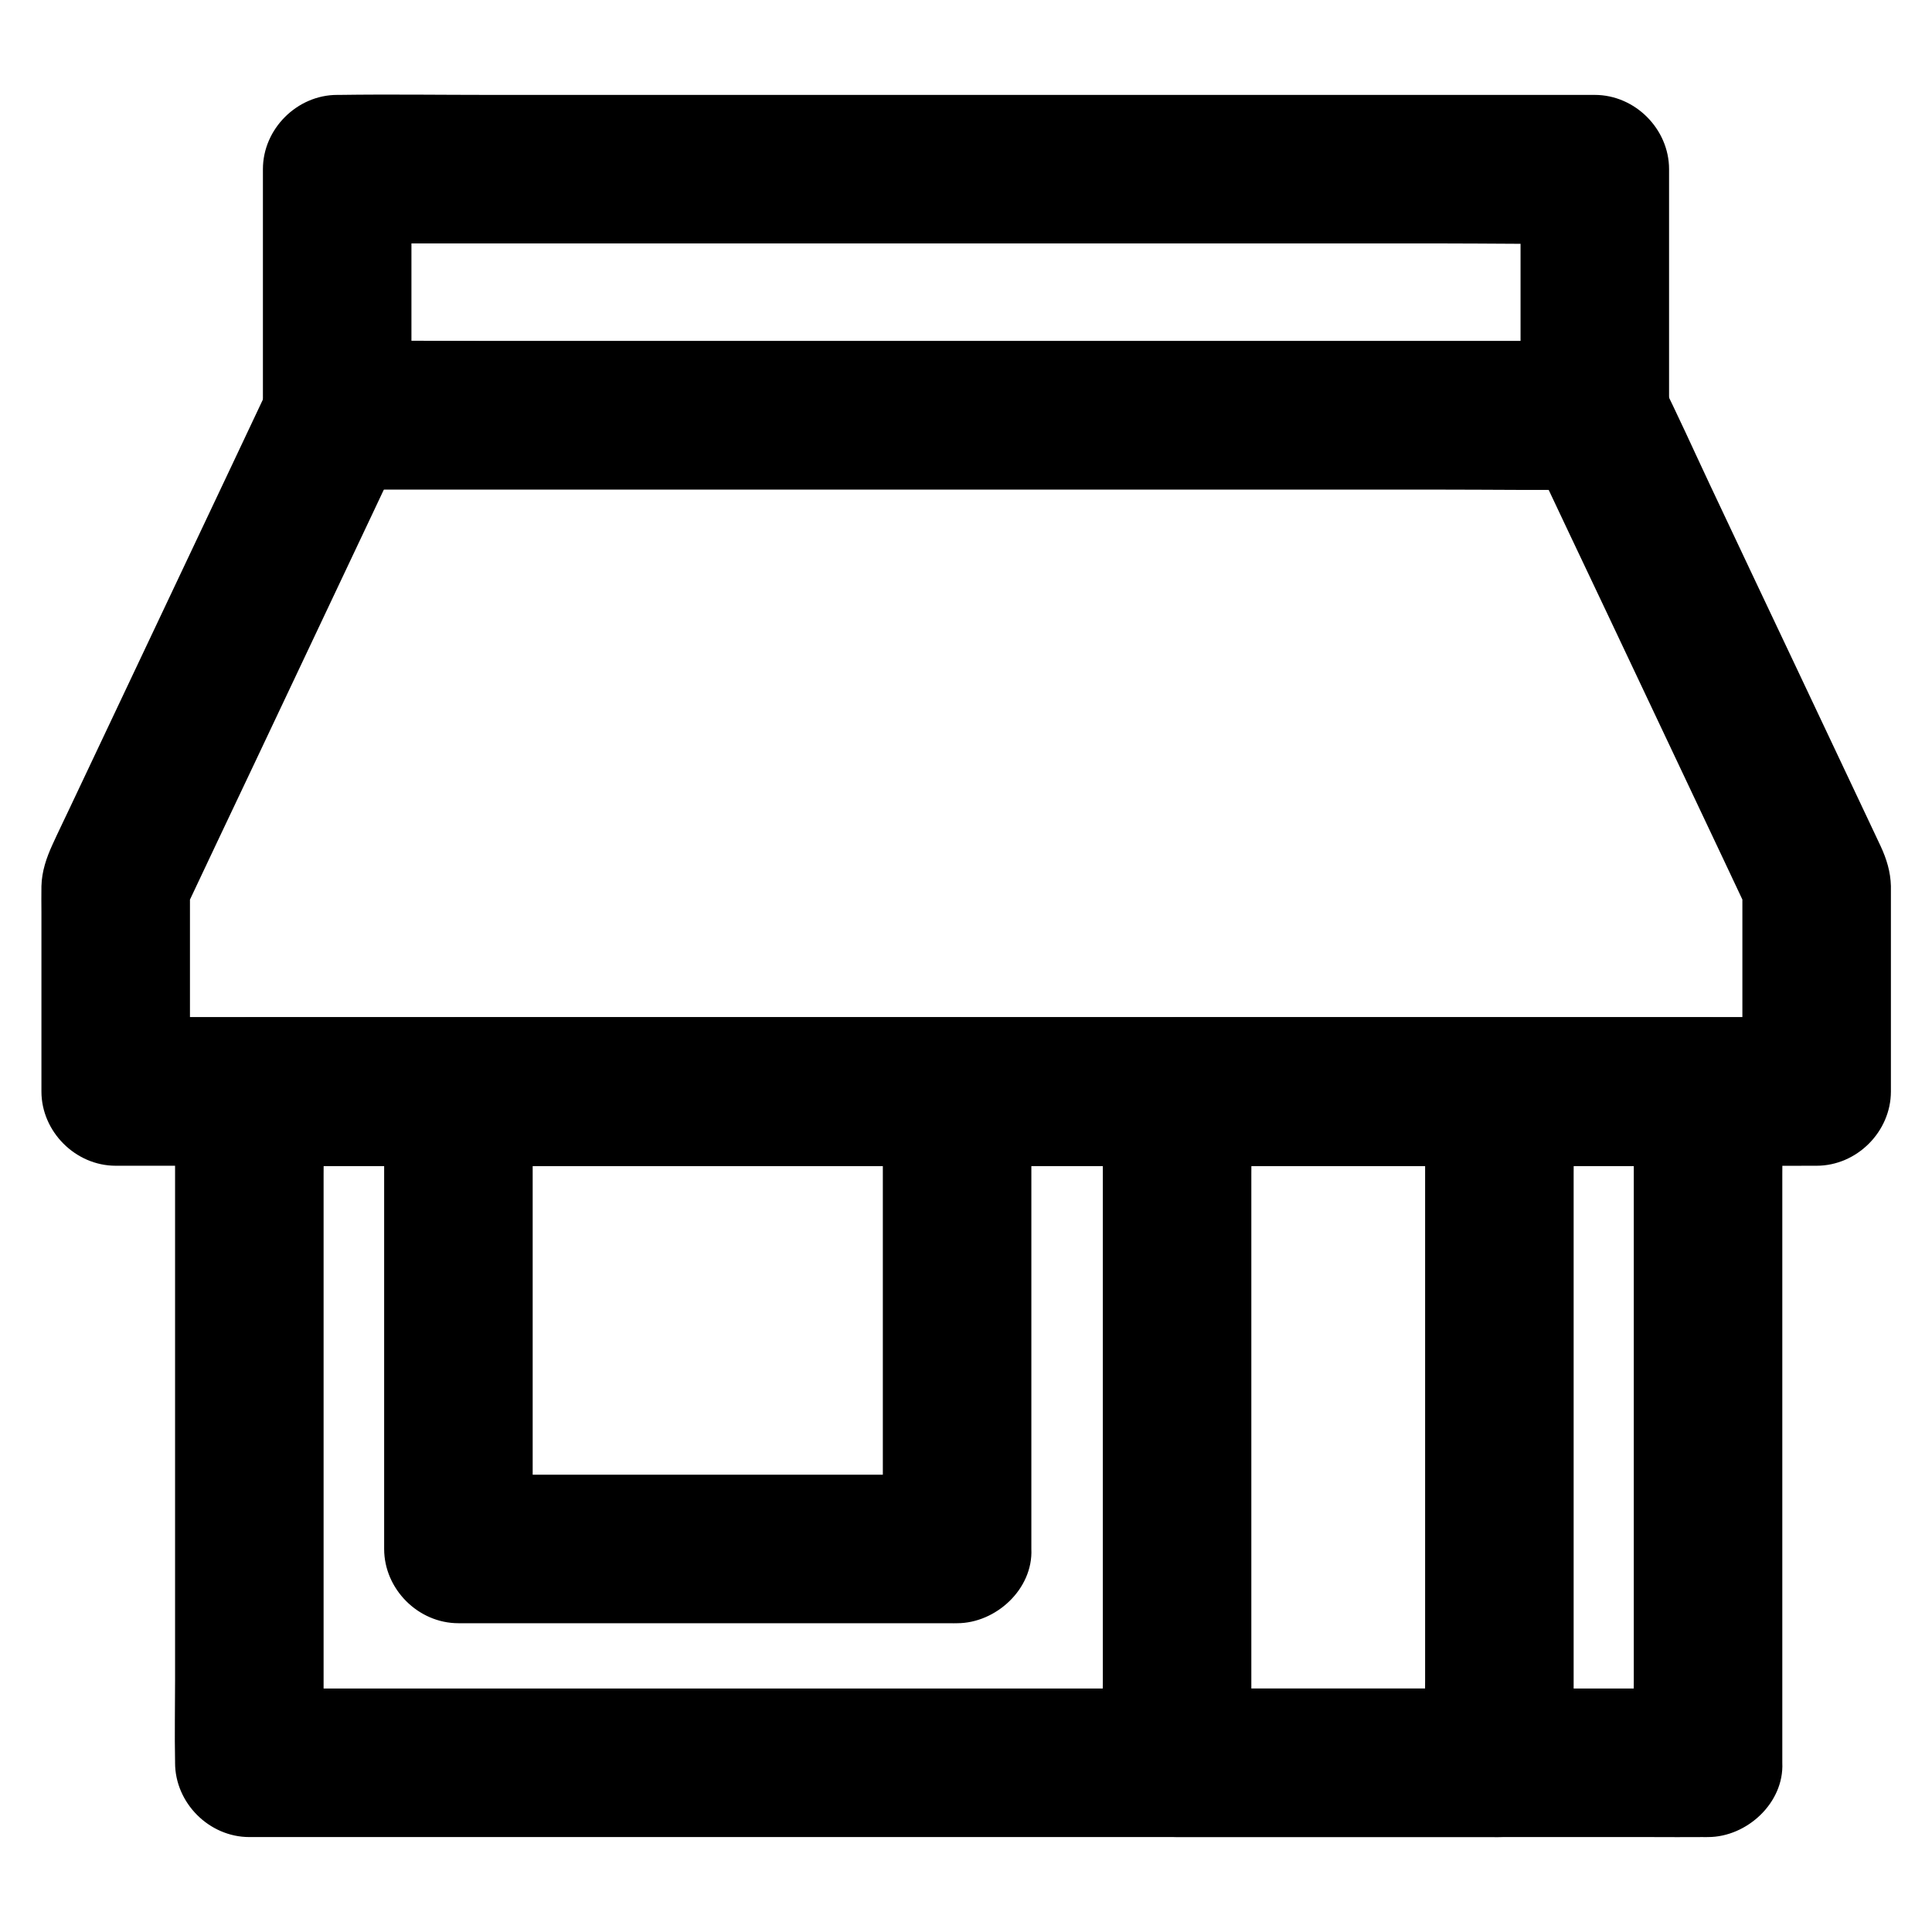
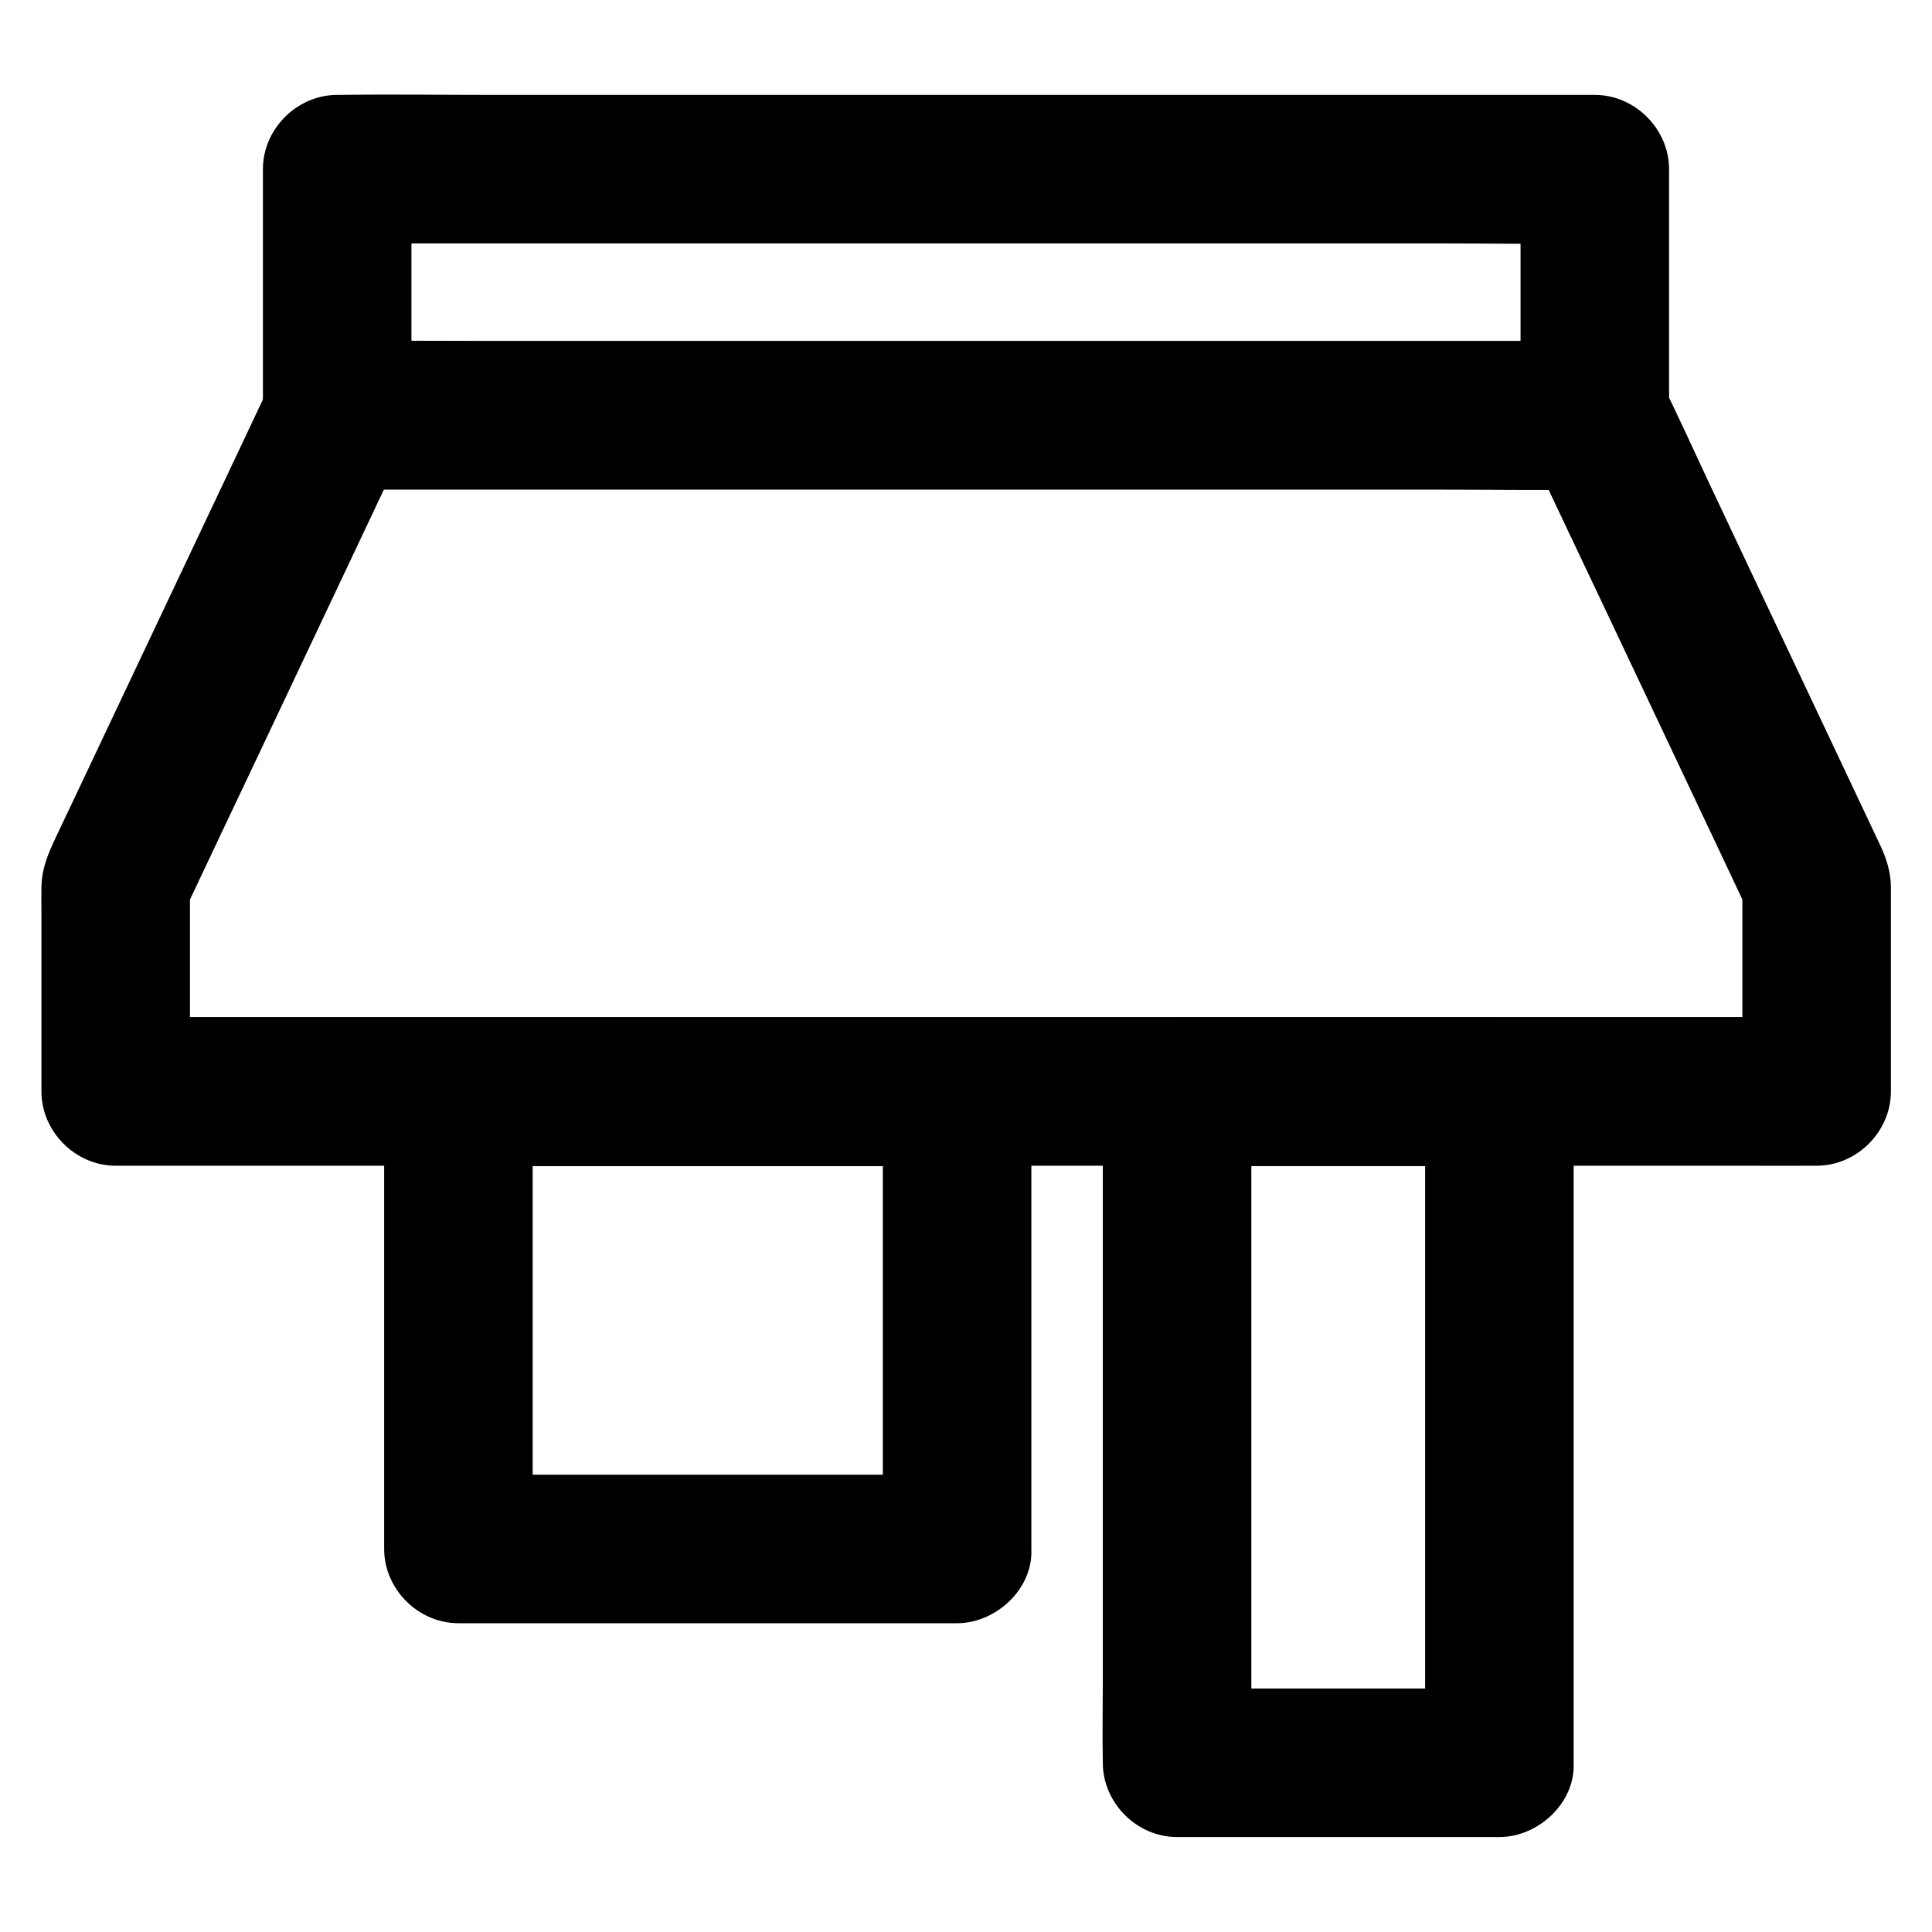
<svg xmlns="http://www.w3.org/2000/svg" fill="#000000" width="800px" height="800px" version="1.1" viewBox="144 144 512 512">
  <g>
-     <path d="m596.65 591.48h-10.332-28.094-41.723-50.727-55.547-56.039-52.301-44.379-31.734c-5.019 0-10.035-0.098-15.055 0h-0.641c6.543 6.543 13.137 13.137 19.68 19.68v-17.664-42.461-51.363-44.43c0-7.184 0.148-14.414 0-21.598v-0.297l-19.68 19.68h10.332 28.094 41.723 50.727 55.547 56.039 52.301 44.379 31.734c5.019 0 10.035 0.098 15.055 0h0.641l-19.68-19.68v17.664 42.461 51.363 44.43c0 7.184-0.148 14.414 0 21.598v0.297c0 10.281 9.055 20.172 19.68 19.68 10.676-0.492 19.68-8.66 19.68-19.68v-17.664-42.461-51.363-44.43c0-7.184 0.148-14.414 0-21.598v-0.297c0-10.629-9.004-19.68-19.68-19.68h-10.332-28.094-41.723-50.727-55.547-56.039-52.301-44.379-31.734c-5.019 0-10.035-0.051-15.055 0h-0.641c-10.629 0-19.68 9.004-19.68 19.68v17.664 42.461 51.363 44.43c0 7.184-0.148 14.414 0 21.598v0.297c0 10.629 9.004 19.68 19.68 19.68h10.332 28.094 41.723 50.727 55.547 56.039 52.301 44.379 31.734c5.019 0 10.035 0.051 15.055 0h0.641c10.281 0 20.172-9.055 19.68-19.68-0.441-10.676-8.609-19.68-19.68-19.68z" />
    <path d="m566.64 234.39h-33.309-79.41-96.531-83c-13.48 0-27.012-0.195-40.492 0h-0.543c-6.445 0-14.121 3.641-16.973 9.742-3.59 7.625-7.231 15.301-10.824 22.926-7.625 16.09-15.203 32.176-22.828 48.266-6.742 14.27-13.48 28.535-20.223 42.754-1.523 3.246-3.102 6.445-4.574 9.691-1.625 3.543-2.856 7.133-2.953 11.07-0.051 2.312 0 4.625 0 6.938v46.297 1.18c0 10.629 9.004 19.68 19.68 19.68h12.102 32.766 48.609 59.09 64.699 65.582 60.91 51.66 37c5.856 0 11.711 0.051 17.562 0h0.789c10.629 0 19.68-9.004 19.68-19.68v-42.016-9.938-2.508c-0.098-3.738-1.133-7.133-2.707-10.527-1.082-2.312-2.164-4.574-3.246-6.887-6.297-13.332-12.594-26.668-18.895-40-7.773-16.434-15.547-32.816-23.273-49.25-4.328-9.199-8.512-18.547-13.086-27.652-0.051-0.148-0.148-0.297-0.195-0.441-2.016-4.231-7.379-7.824-11.758-9.055-4.723-1.277-10.973-0.688-15.152 1.969-4.184 2.707-7.922 6.742-9.055 11.758-1.23 5.41-0.395 10.137 1.969 15.152 6.641 14.07 13.285 28.141 19.977 42.215 10.527 22.238 21.008 44.477 31.539 66.715 2.41 5.117 4.82 10.234 7.231 15.352-0.887-3.297-1.77-6.641-2.707-9.938v48.168 6.84l19.68-19.68h-12.102-32.766-48.609-59.09-64.699-65.582-60.91-51.66-37c-5.856 0-11.711-0.098-17.562 0h-0.789l19.68 19.68v-48.168-6.84c-0.887 3.297-1.77 6.641-2.707 9.938 6.641-14.07 13.285-28.141 19.977-42.215 10.527-22.238 21.008-44.477 31.539-66.715 2.41-5.117 4.82-10.234 7.231-15.352-5.656 3.246-11.316 6.496-16.973 9.742h33.309 79.41 96.531 83c13.48 0 27.012 0.195 40.492 0h0.543c10.281 0 20.172-9.055 19.68-19.68-0.543-10.477-8.711-19.531-19.73-19.531z" />
    <path d="m541.35 591.48h-28.93-45.855-10.629c6.543 6.543 13.137 13.137 19.68 19.68v-17.664-42.461-51.363-44.43c0-7.184 0.148-14.414 0-21.598v-0.297l-19.68 19.68h28.93 45.855 10.629c-6.543-6.543-13.137-13.137-19.68-19.68v17.664 42.461 51.363 44.43c0 7.184-0.148 14.414 0 21.598v0.297c0 10.281 9.055 20.172 19.68 19.68 10.676-0.492 19.68-8.66 19.68-19.68v-17.664-42.461-51.363-44.43c0-7.184 0.148-14.414 0-21.598v-0.297c0-10.629-9.004-19.68-19.68-19.68h-28.93-45.855-10.629c-10.629 0-19.68 9.004-19.68 19.68v17.664 42.461 51.363 44.43c0 7.184-0.148 14.414 0 21.598v0.297c0 10.629 9.004 19.68 19.68 19.68h28.93 45.855 10.629c10.281 0 20.172-9.055 19.68-19.68-0.492-10.676-8.66-19.68-19.68-19.68z" />
    <path d="m397.64 534.81h-44.773-71.047-16.336c6.543 6.543 13.137 13.137 19.68 19.68v-40.984-65.289-14.859c-6.543 6.543-13.137 13.137-19.68 19.68h44.773 71.047 16.336c-6.543-6.543-13.137-13.137-19.68-19.68v40.984 65.289 14.859c0 10.281 9.055 20.172 19.68 19.68 10.676-0.492 19.68-8.66 19.68-19.68v-40.984-65.289-14.859c0-10.629-9.004-19.68-19.68-19.68h-44.773-71.047-16.336c-10.629 0-19.68 9.004-19.68 19.68v40.984 65.289 14.859c0 10.629 9.004 19.68 19.68 19.68h44.773 71.047 16.336c10.281 0 20.172-9.055 19.68-19.68-0.492-10.676-8.66-19.68-19.68-19.68z" />
    <path d="m566.64 234.39h-33.309-79.41-96.531-83c-13.48 0-27.012-0.246-40.492 0h-0.543l19.68 19.68v-57.07-8.168c-6.543 6.543-13.137 13.137-19.68 19.68h33.309 79.41 96.531 83c13.48 0 27.012 0.246 40.492 0h0.543c-6.543-6.543-13.137-13.137-19.68-19.68v57.07 8.168c0 10.281 9.055 20.172 19.68 19.68 10.676-0.492 19.68-8.66 19.68-19.68v-57.07-8.168c0-10.629-9.004-19.68-19.68-19.68h-33.309-79.41-96.531-83c-13.48 0-27.012-0.195-40.492 0h-0.543c-10.629 0-19.68 9.004-19.68 19.68v57.07 8.168c0 10.629 9.004 19.68 19.68 19.68h33.309 79.41 96.531 83c13.48 0 27.012 0.195 40.492 0h0.543c10.281 0 20.172-9.055 19.68-19.68-0.492-10.625-8.66-19.68-19.68-19.68z" />
  </g>
</svg>